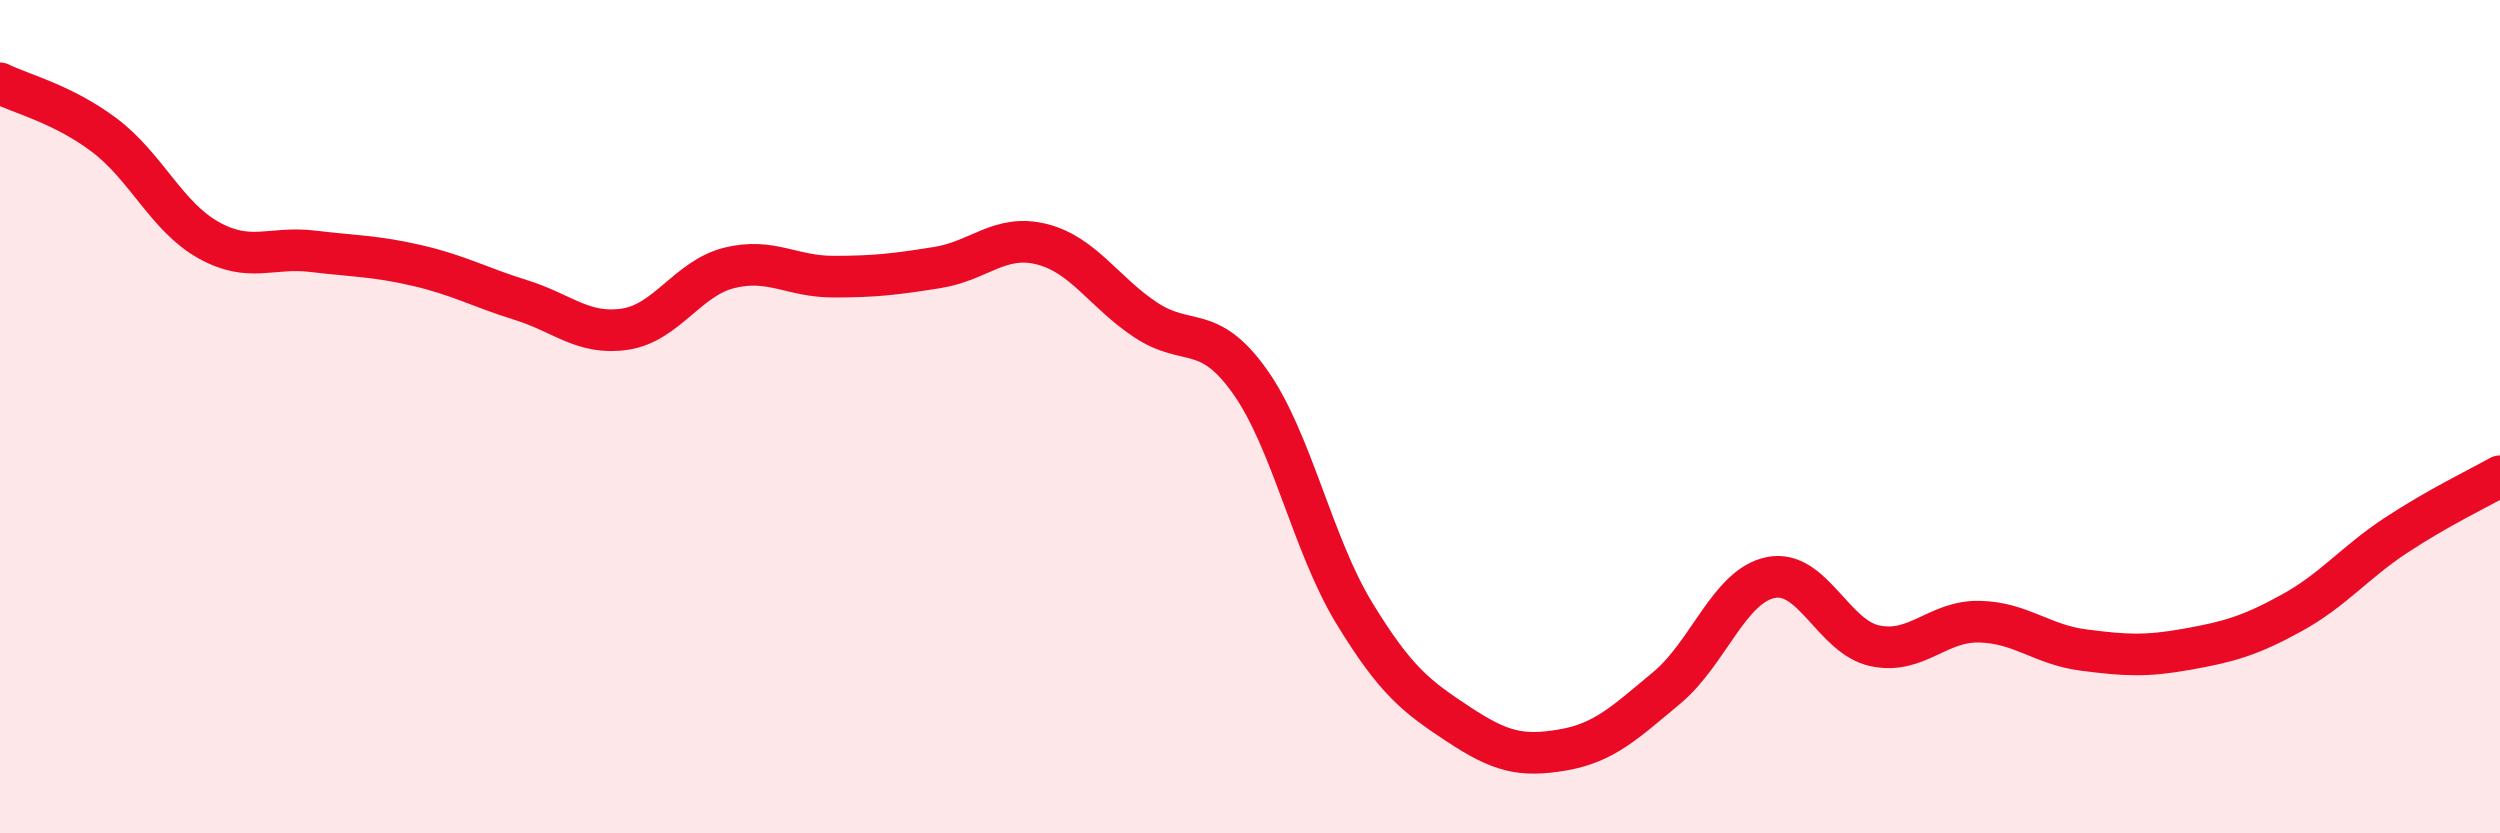
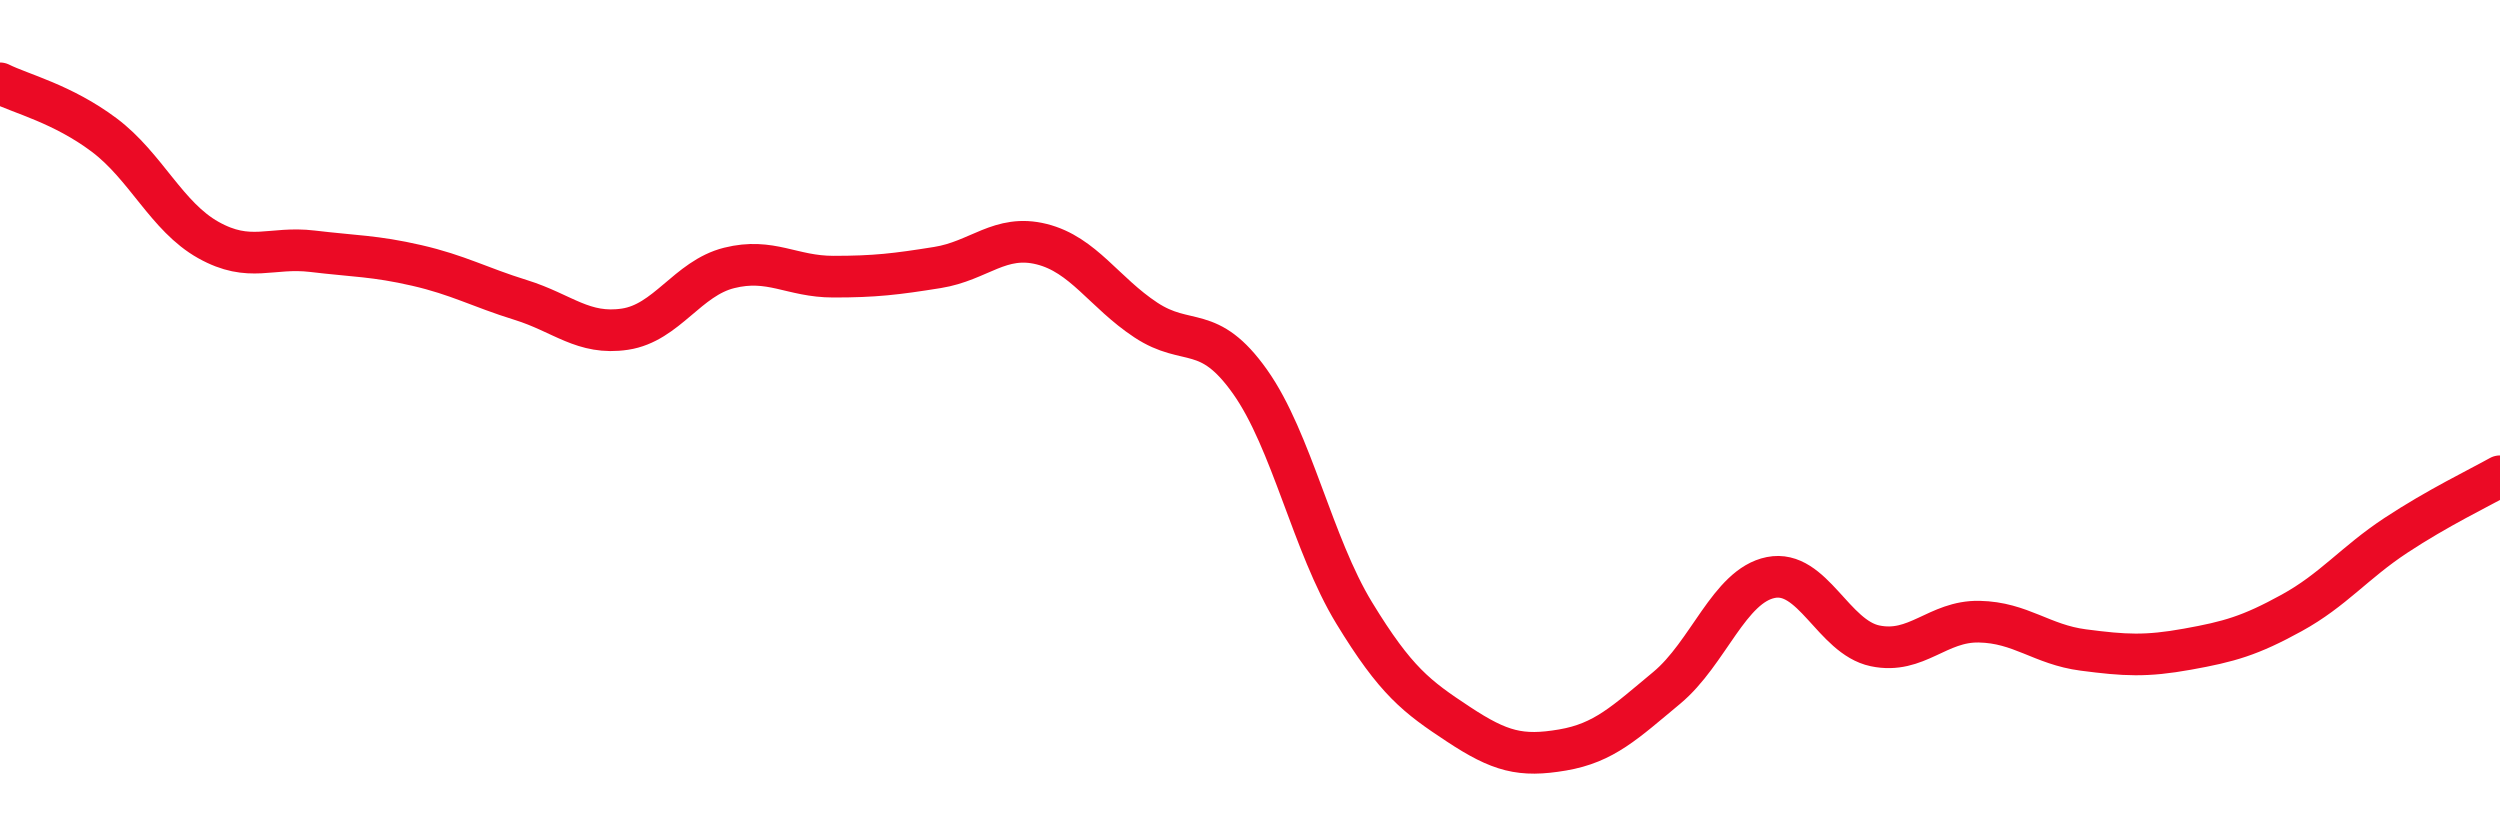
<svg xmlns="http://www.w3.org/2000/svg" width="60" height="20" viewBox="0 0 60 20">
-   <path d="M 0,2 C 0.5,2.25 1.5,2.49 2.5,3.24 C 3.5,3.99 4,5.2 5,5.76 C 6,6.32 6.5,5.91 7.5,6.03 C 8.5,6.15 9,6.14 10,6.37 C 11,6.6 11.5,6.89 12.5,7.2 C 13.5,7.51 14,8.05 15,7.9 C 16,7.75 16.5,6.68 17.5,6.43 C 18.5,6.18 19,6.64 20,6.64 C 21,6.64 21.5,6.58 22.5,6.42 C 23.5,6.26 24,5.61 25,5.86 C 26,6.11 26.5,7.02 27.5,7.68 C 28.5,8.34 29,7.75 30,9.16 C 31,10.57 31.5,13.07 32.5,14.71 C 33.5,16.35 34,16.72 35,17.38 C 36,18.04 36.5,18.17 37.5,18 C 38.5,17.83 39,17.34 40,16.51 C 41,15.68 41.5,14.06 42.5,13.86 C 43.5,13.66 44,15.29 45,15.5 C 46,15.71 46.5,14.9 47.5,14.92 C 48.5,14.94 49,15.47 50,15.6 C 51,15.73 51.5,15.76 52.5,15.58 C 53.5,15.4 54,15.26 55,14.71 C 56,14.16 56.5,13.51 57.5,12.85 C 58.5,12.19 59.5,11.71 60,11.43L60 20L0 20Z" fill="#EB0A25" opacity="0.1" stroke-linecap="round" stroke-linejoin="round" />
  <path d="M 0,2 C 0.5,2.25 1.5,2.49 2.5,3.24 C 3.5,3.99 4,5.2 5,5.76 C 6,6.32 6.5,5.91 7.5,6.03 C 8.5,6.15 9,6.14 10,6.37 C 11,6.6 11.5,6.89 12.5,7.2 C 13.5,7.51 14,8.05 15,7.9 C 16,7.75 16.5,6.68 17.5,6.43 C 18.5,6.18 19,6.64 20,6.64 C 21,6.64 21.5,6.58 22.5,6.42 C 23.5,6.26 24,5.61 25,5.86 C 26,6.11 26.5,7.02 27.5,7.68 C 28.5,8.34 29,7.75 30,9.16 C 31,10.57 31.5,13.07 32.5,14.71 C 33.5,16.35 34,16.72 35,17.38 C 36,18.04 36.5,18.17 37.5,18 C 38.5,17.83 39,17.34 40,16.51 C 41,15.68 41.5,14.06 42.5,13.86 C 43.5,13.66 44,15.29 45,15.5 C 46,15.71 46.5,14.9 47.5,14.92 C 48.5,14.94 49,15.47 50,15.6 C 51,15.73 51.5,15.76 52.5,15.58 C 53.5,15.4 54,15.26 55,14.71 C 56,14.16 56.5,13.51 57.5,12.85 C 58.5,12.19 59.5,11.71 60,11.43" stroke="#EB0A25" stroke-width="1" fill="none" stroke-linecap="round" stroke-linejoin="round" />
</svg>